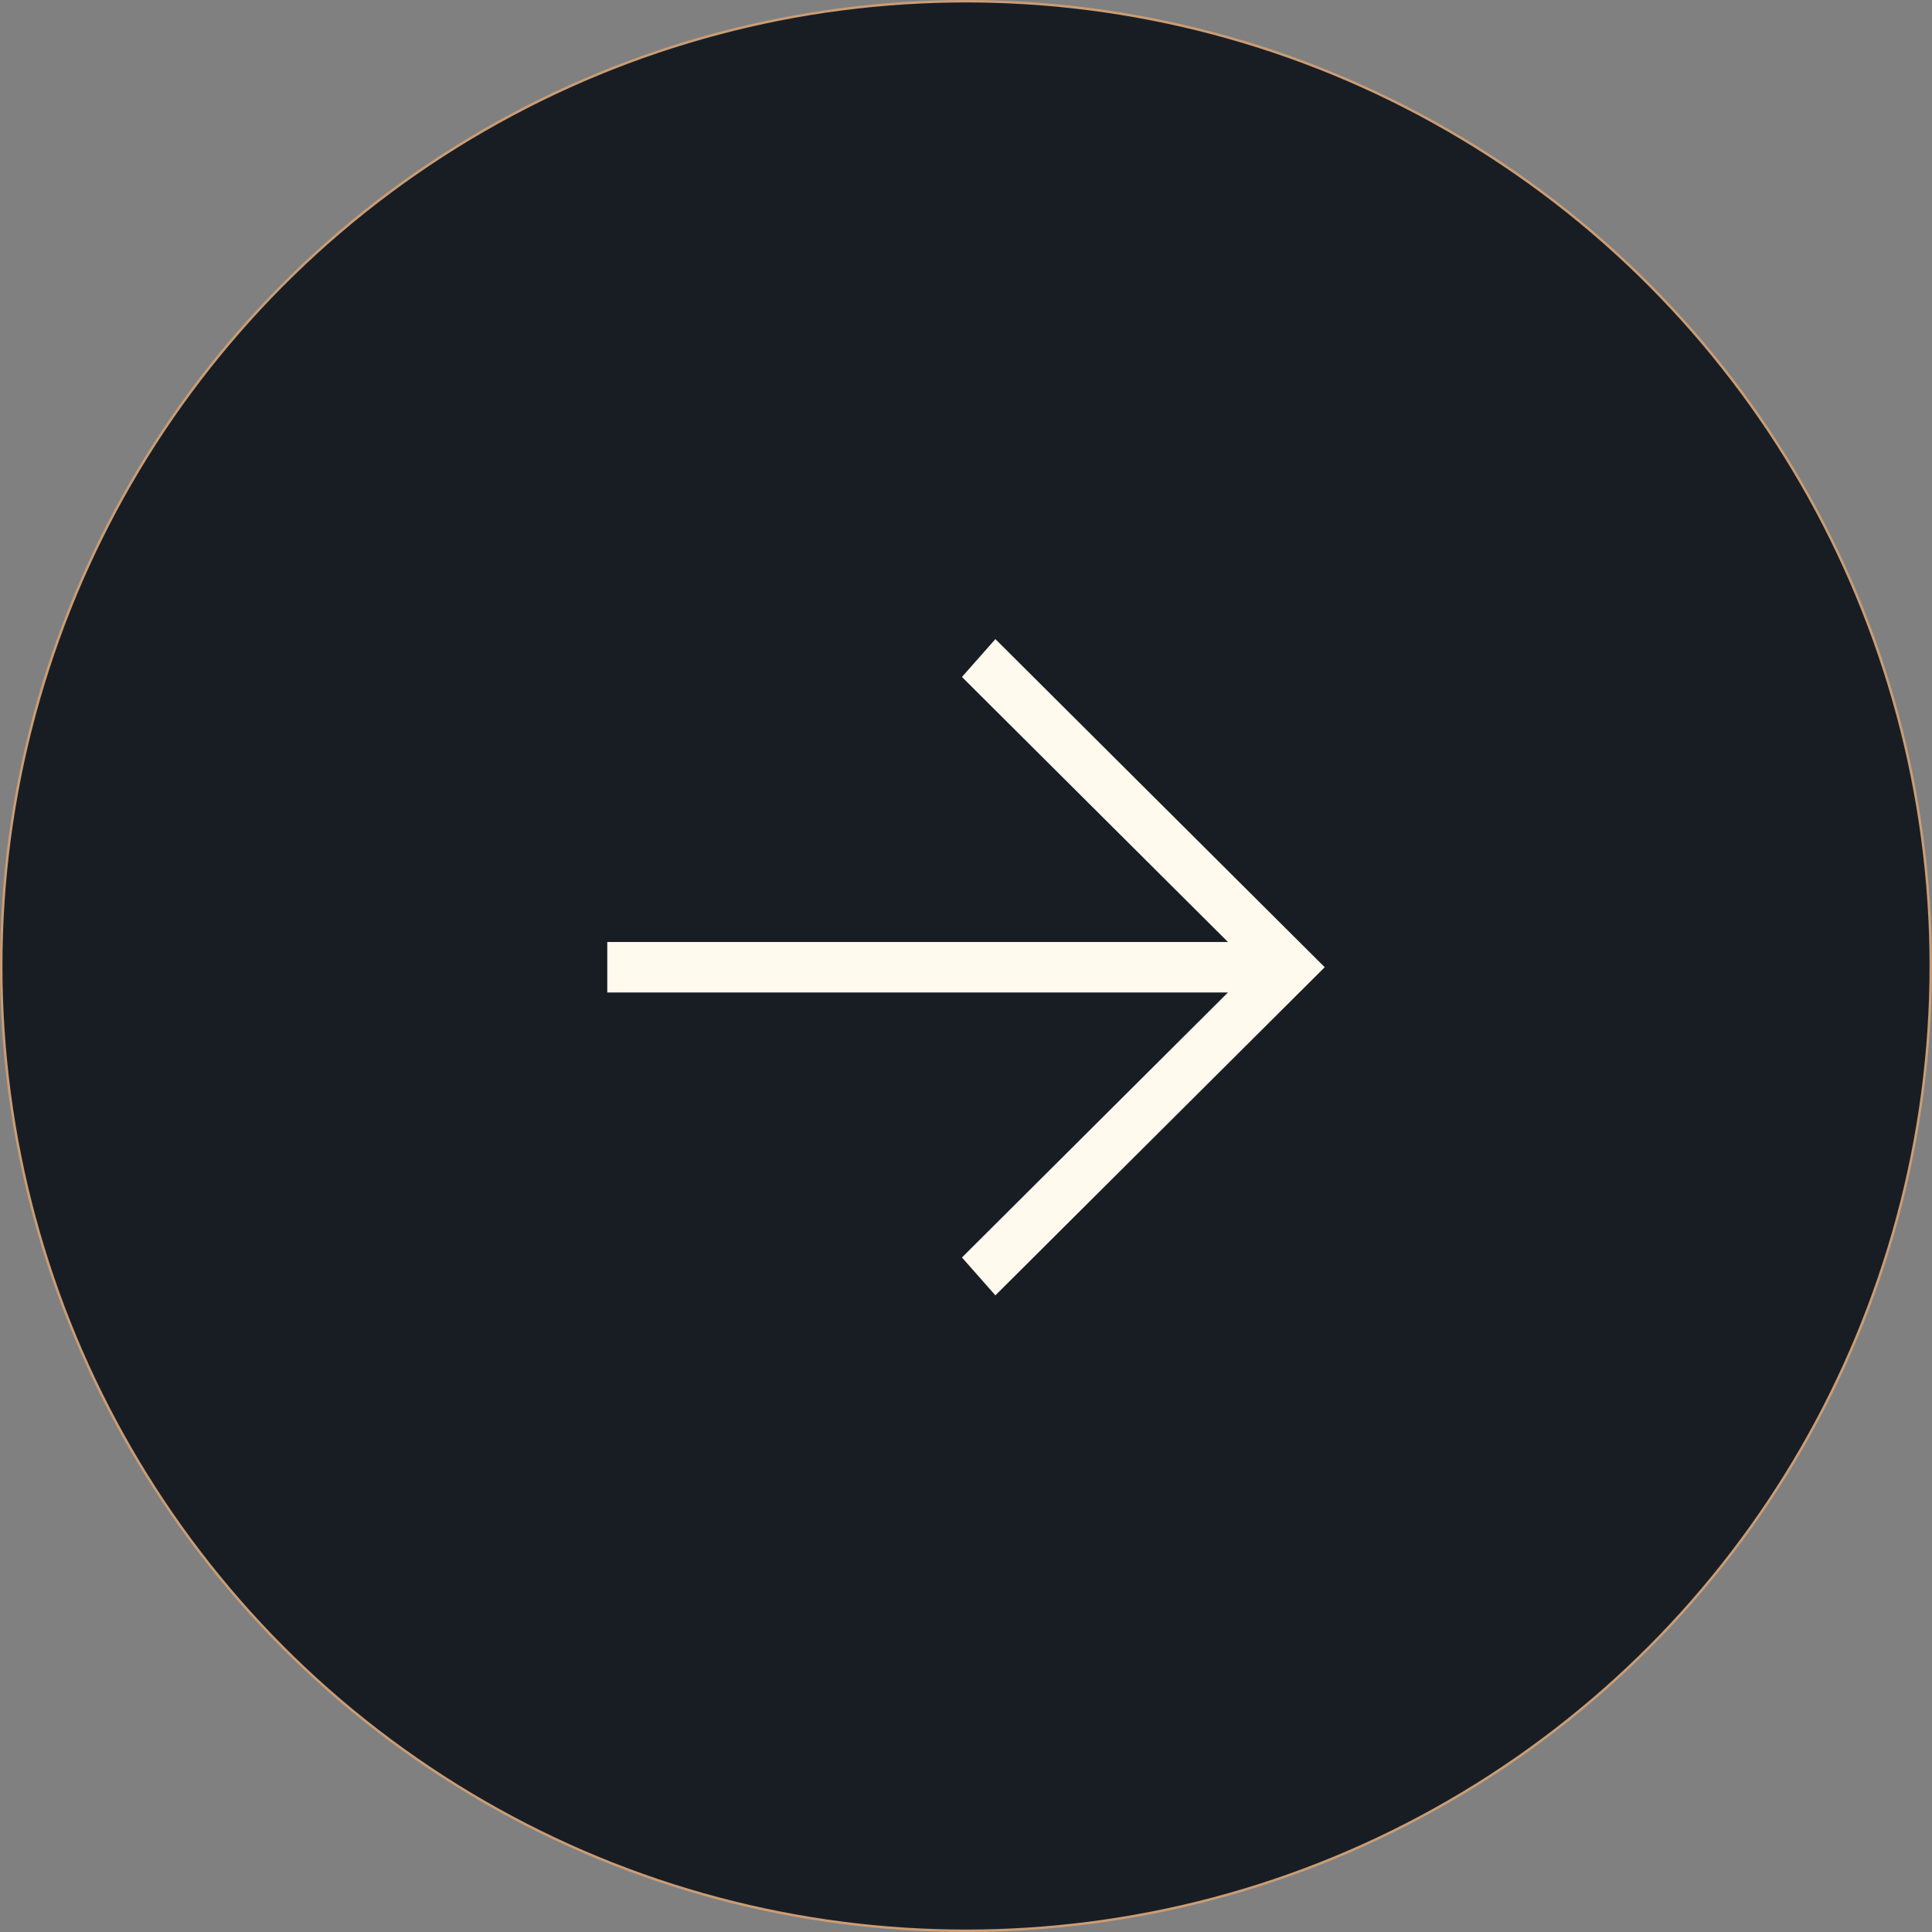
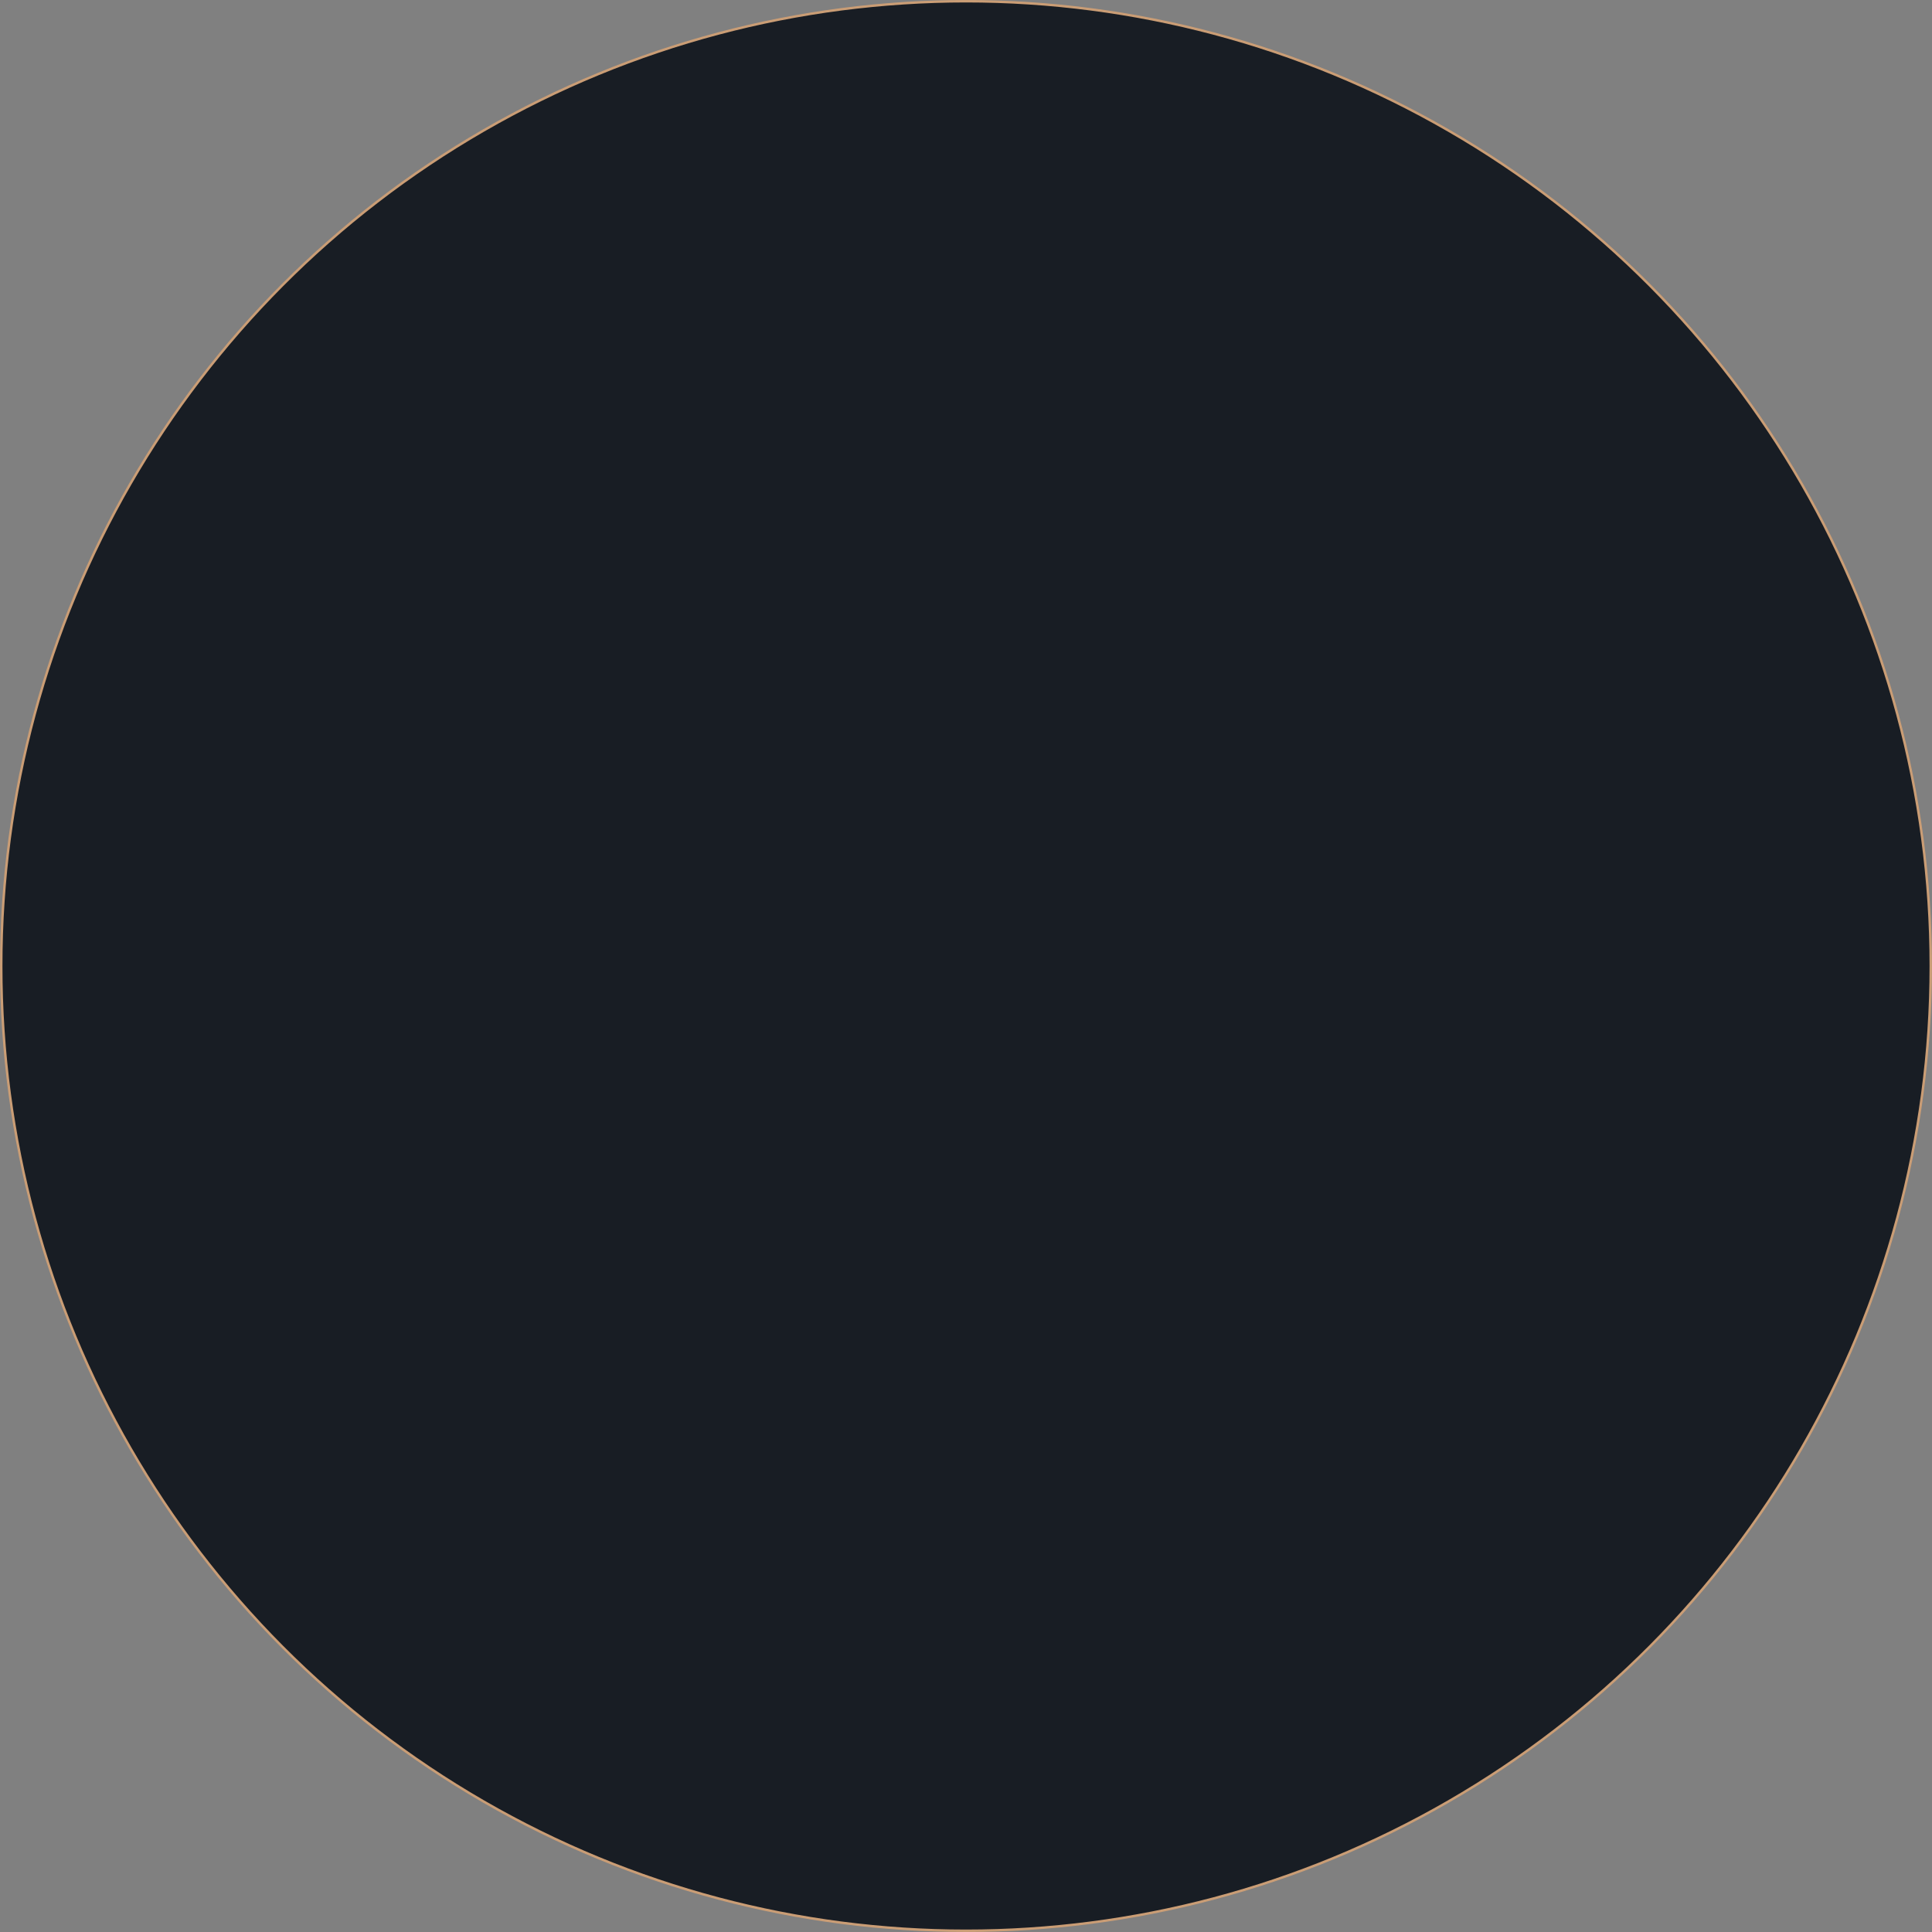
<svg xmlns="http://www.w3.org/2000/svg" width="789" height="789" viewBox="0 0 789 789" fill="none">
  <rect x="0" y="0" width="789" height="789" fill="#808080" stroke="none" />
  <circle cx="394.5" cy="394.5" r="394" fill="#181D24" stroke="#CA9D75" />
-   <path d="M248 384.692H501.478L392.845 276.462L406.502 261L541 395L406.502 529L392.845 513.539L501.478 405.308H248V384.692Z" fill="#FFF9EE" />
</svg>